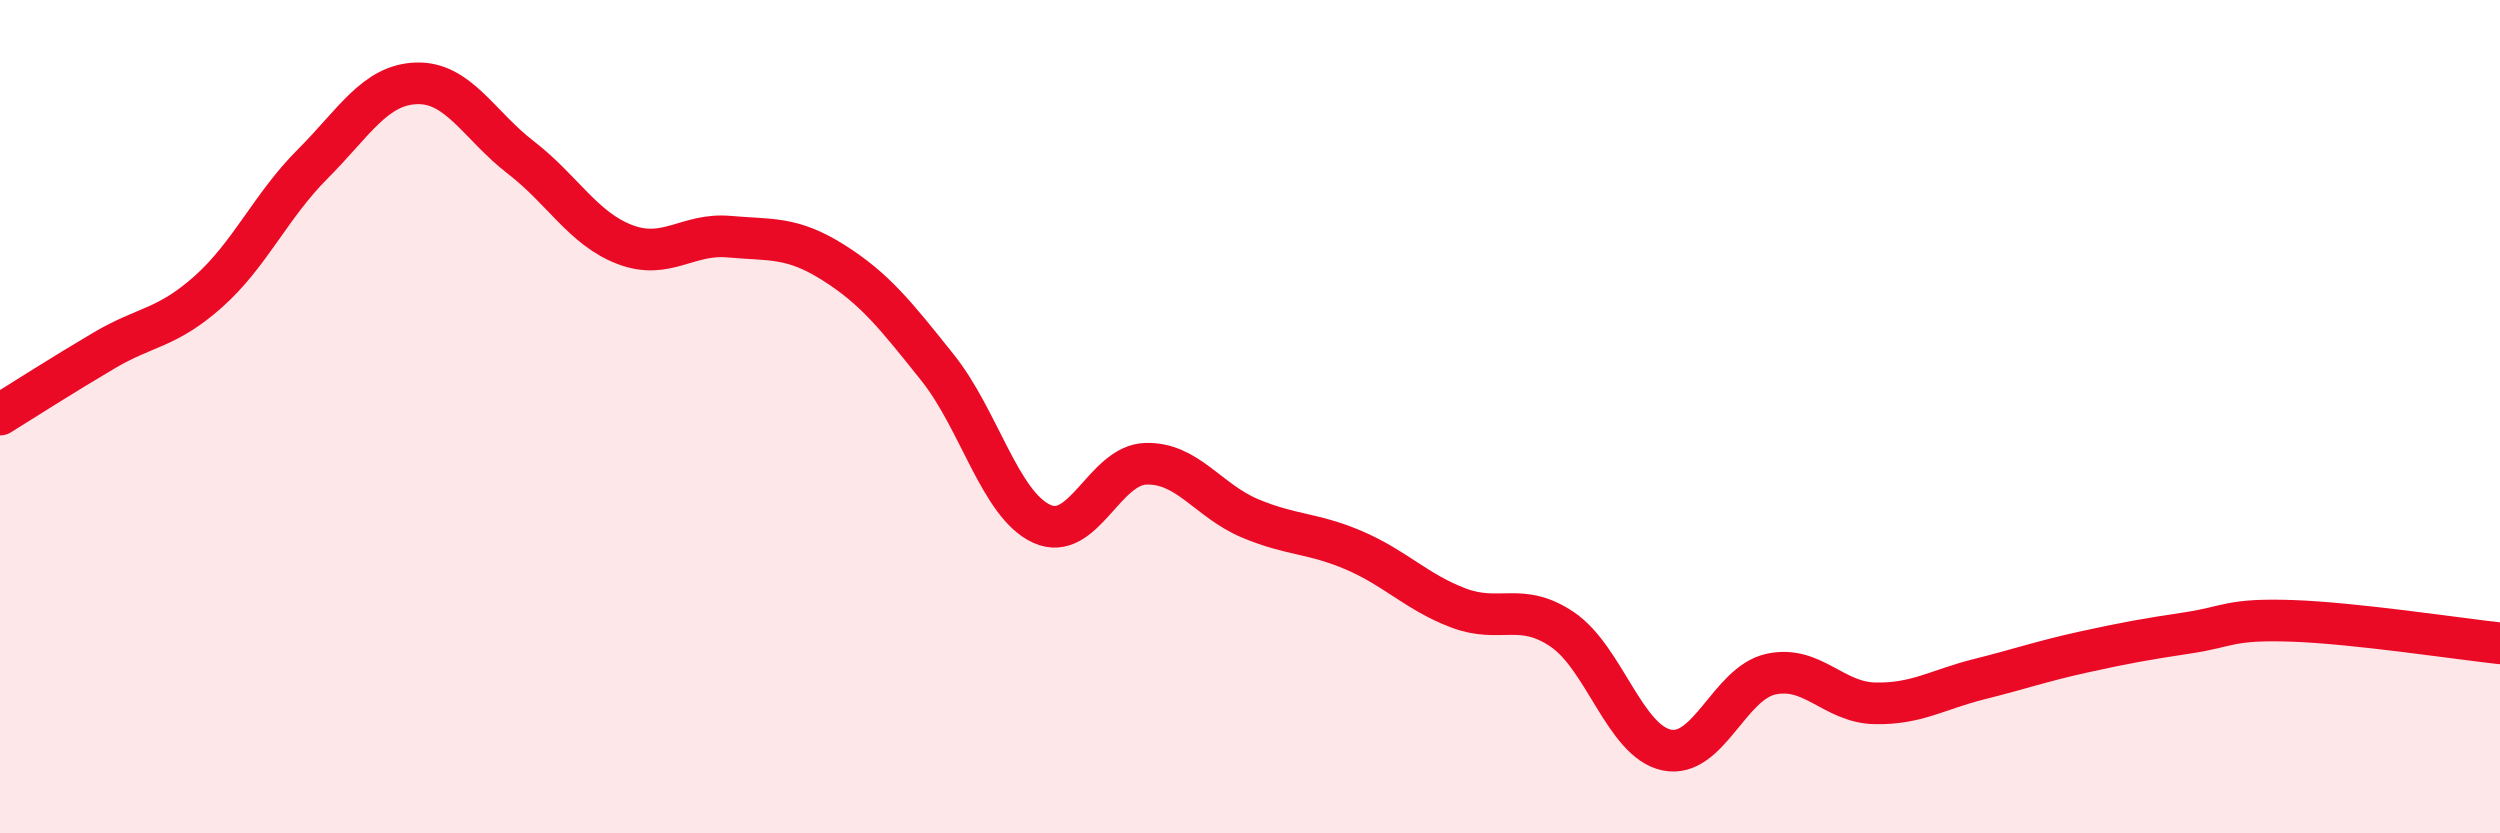
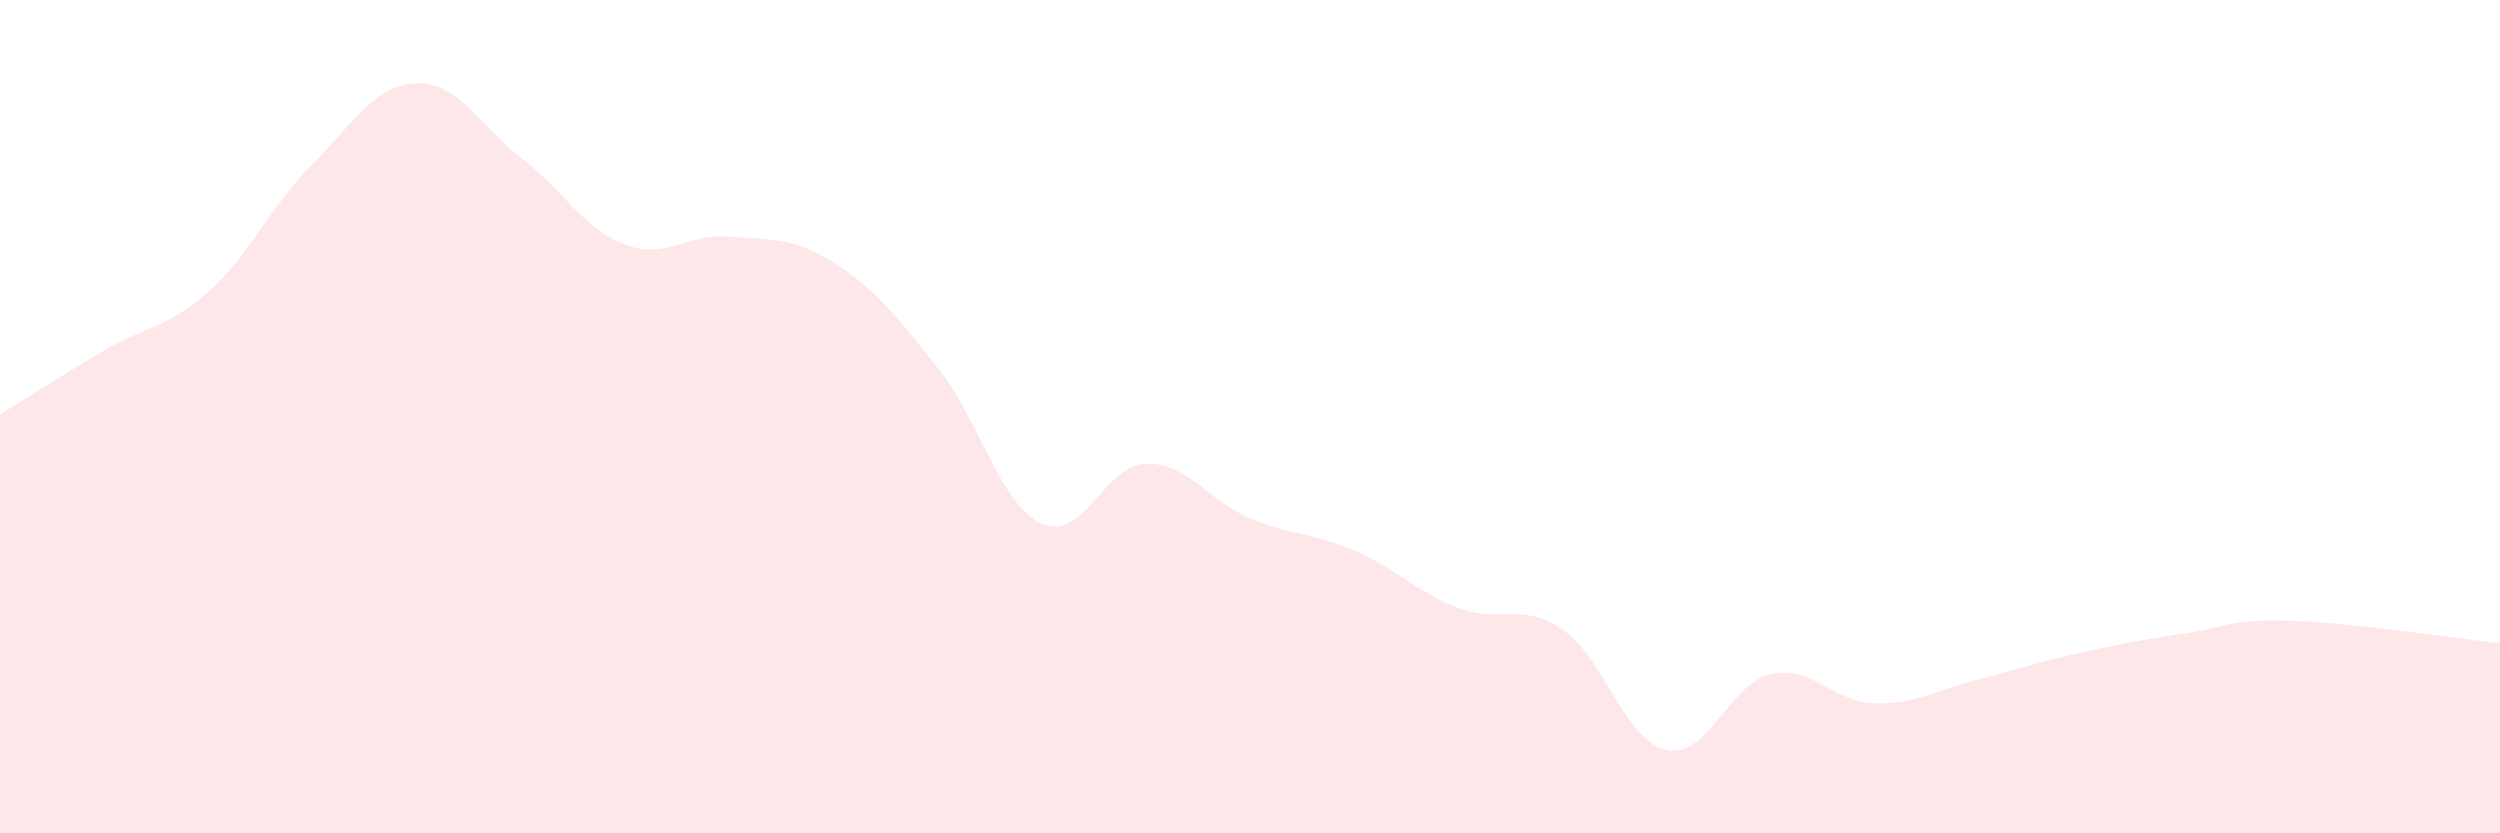
<svg xmlns="http://www.w3.org/2000/svg" width="60" height="20" viewBox="0 0 60 20">
  <path d="M 0,9.95 C 0.5,9.64 1.5,9 2.5,8.41 C 3.5,7.82 4,7.89 5,7 C 6,6.11 6.5,4.94 7.5,3.94 C 8.5,2.94 9,2.03 10,2 C 11,1.97 11.5,3.01 12.5,3.78 C 13.5,4.55 14,5.49 15,5.87 C 16,6.25 16.5,5.59 17.5,5.68 C 18.5,5.77 19,5.67 20,6.3 C 21,6.93 21.5,7.57 22.5,8.82 C 23.5,10.07 24,12.11 25,12.57 C 26,13.03 26.5,11.16 27.5,11.13 C 28.5,11.1 29,12.02 30,12.44 C 31,12.86 31.5,12.78 32.5,13.21 C 33.5,13.64 34,14.21 35,14.59 C 36,14.97 36.5,14.43 37.5,15.11 C 38.5,15.79 39,17.79 40,18 C 41,18.21 41.5,16.4 42.5,16.18 C 43.5,15.96 44,16.86 45,16.88 C 46,16.9 46.5,16.55 47.5,16.3 C 48.5,16.05 49,15.87 50,15.65 C 51,15.43 51.5,15.34 52.5,15.19 C 53.5,15.04 53.5,14.85 55,14.9 C 56.5,14.95 59,15.33 60,15.44L60 20L0 20Z" fill="#EB0A25" opacity="0.1" stroke-linecap="round" stroke-linejoin="round" />
-   <path d="M 0,9.95 C 0.5,9.64 1.5,9 2.5,8.41 C 3.5,7.82 4,7.89 5,7 C 6,6.11 6.5,4.94 7.5,3.94 C 8.5,2.94 9,2.03 10,2 C 11,1.97 11.5,3.01 12.5,3.78 C 13.5,4.55 14,5.49 15,5.87 C 16,6.25 16.5,5.59 17.5,5.68 C 18.5,5.77 19,5.67 20,6.3 C 21,6.93 21.5,7.57 22.5,8.82 C 23.5,10.07 24,12.11 25,12.57 C 26,13.03 26.5,11.16 27.5,11.13 C 28.5,11.1 29,12.02 30,12.44 C 31,12.86 31.5,12.78 32.5,13.21 C 33.5,13.64 34,14.21 35,14.59 C 36,14.97 36.5,14.43 37.5,15.11 C 38.5,15.79 39,17.79 40,18 C 41,18.21 41.5,16.4 42.5,16.18 C 43.5,15.96 44,16.86 45,16.88 C 46,16.9 46.5,16.55 47.5,16.3 C 48.5,16.05 49,15.87 50,15.65 C 51,15.43 51.5,15.34 52.5,15.19 C 53.5,15.04 53.5,14.85 55,14.9 C 56.5,14.95 59,15.33 60,15.44" stroke="#EB0A25" stroke-width="1" fill="none" stroke-linecap="round" stroke-linejoin="round" />
</svg>